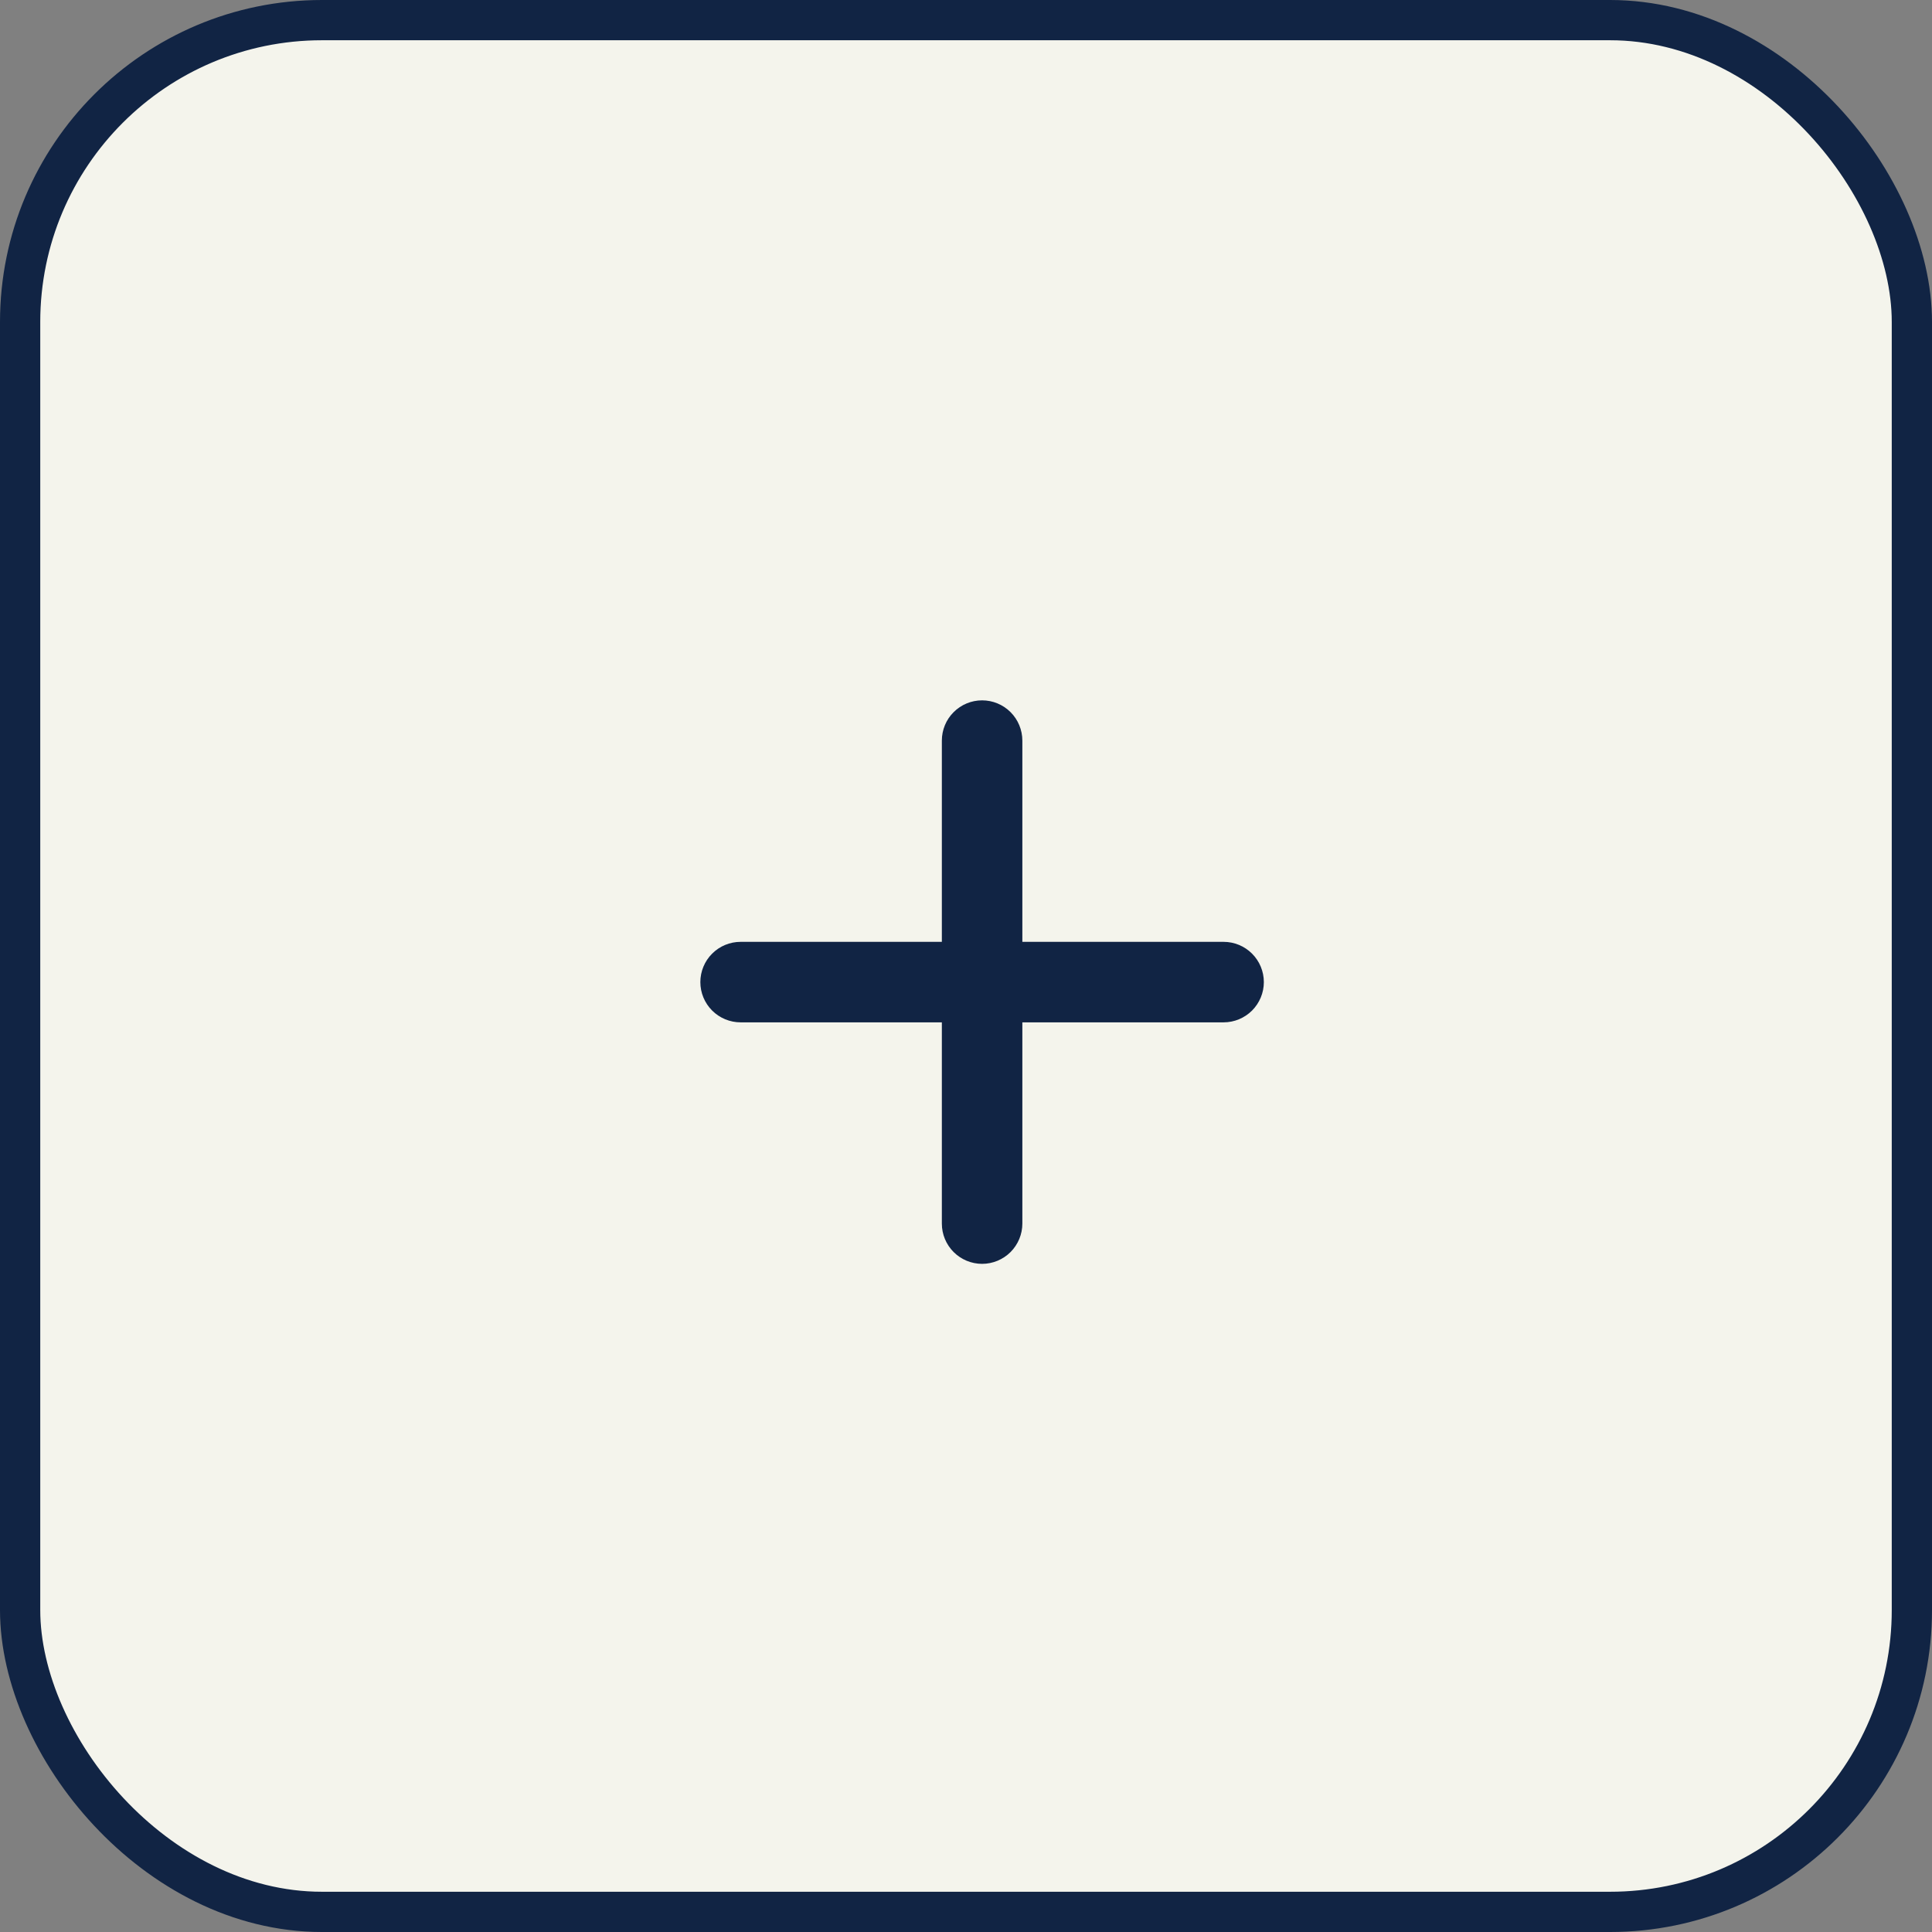
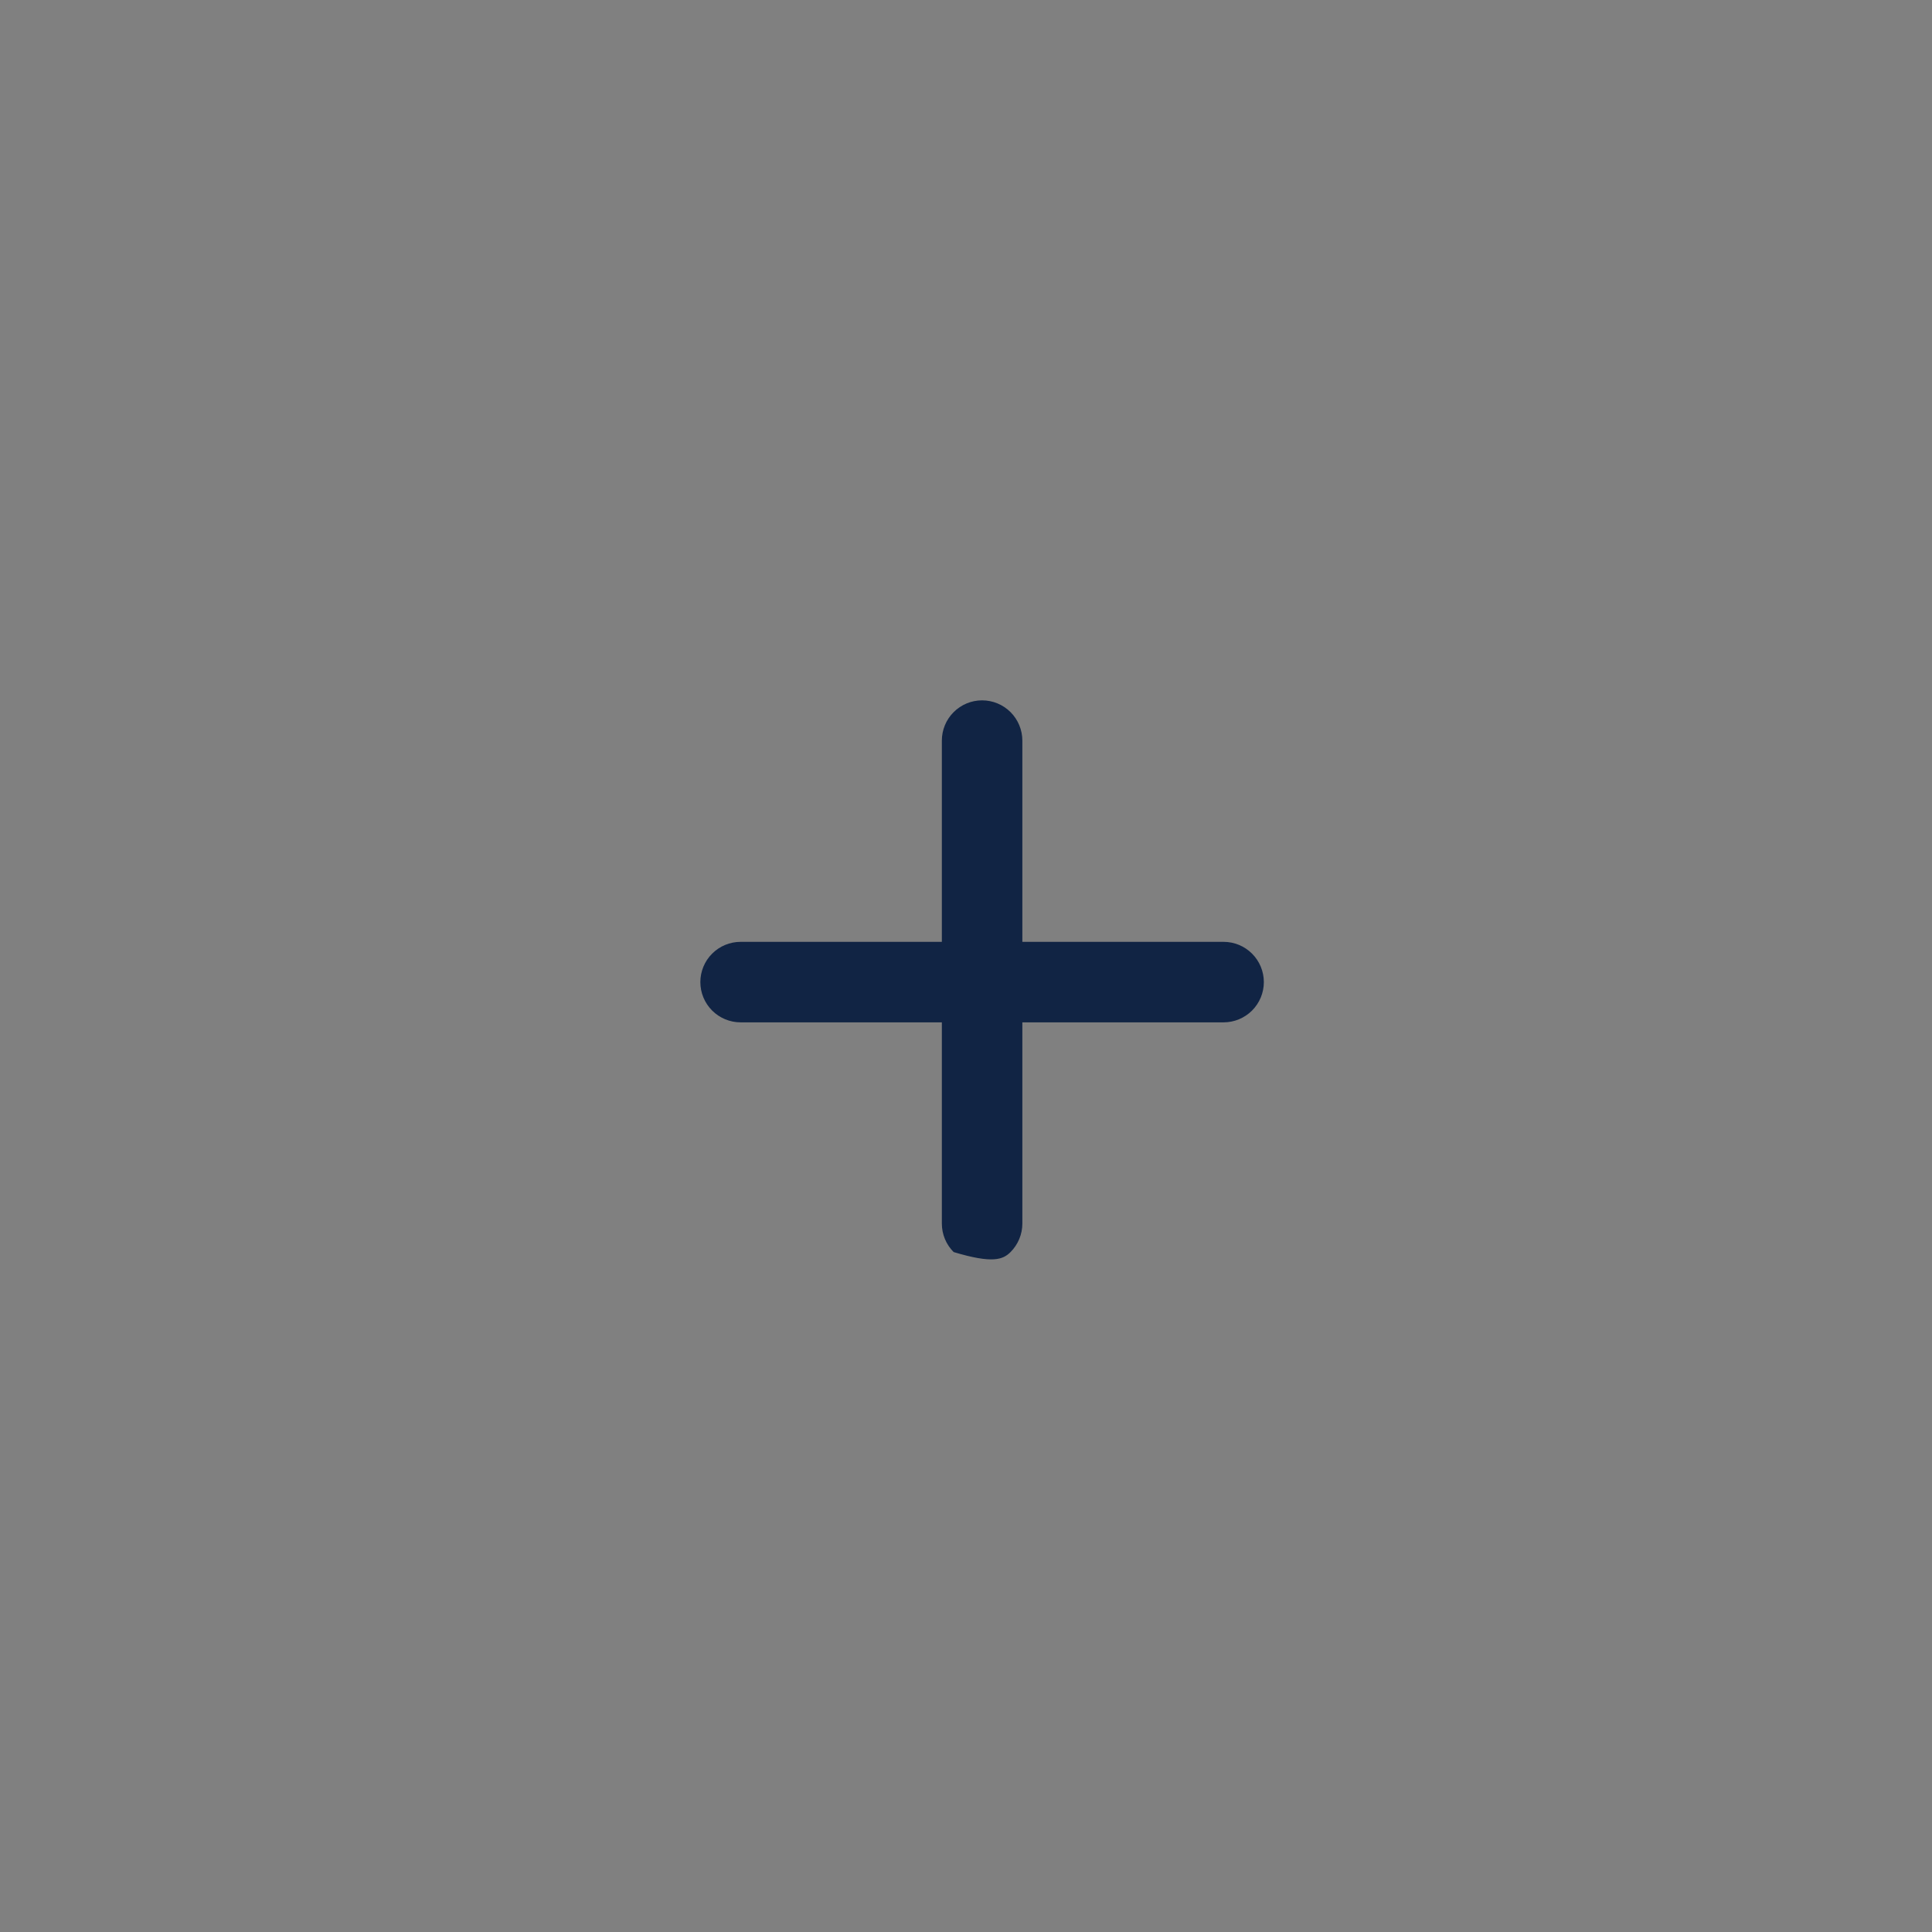
<svg xmlns="http://www.w3.org/2000/svg" width="48" height="48" viewBox="0 0 48 48" fill="none">
  <rect x="0" y="0" width="48" height="48" fill="#808080" stroke="none" />
-   <rect x="0.5" y="0.5" width="47" height="47" rx="7.5" fill="#F4F4EC" />
-   <rect x="0.5" y="0.5" width="47" height="47" rx="7.5" stroke="#112444" />
-   <path d="M25.4 23.4V18.4C25.4 18.135 25.294 17.88 25.107 17.693C24.919 17.505 24.665 17.4 24.4 17.4C24.135 17.4 23.88 17.505 23.693 17.693C23.505 17.88 23.4 18.135 23.4 18.4V23.4H18.4C18.135 23.4 17.88 23.505 17.693 23.693C17.505 23.88 17.4 24.135 17.4 24.4C17.4 24.665 17.505 24.919 17.693 25.107C17.88 25.294 18.135 25.4 18.4 25.4H23.4V30.4C23.4 30.665 23.505 30.919 23.693 31.107C23.88 31.294 24.135 31.4 24.4 31.4C24.665 31.4 24.919 31.294 25.107 31.107C25.294 30.919 25.4 30.665 25.4 30.4V25.4H30.4C30.665 25.4 30.919 25.294 31.107 25.107C31.294 24.919 31.4 24.665 31.4 24.4C31.4 24.135 31.294 23.88 31.107 23.693C30.919 23.505 30.665 23.4 30.4 23.4H25.4Z" fill="#112444" />
+   <path d="M25.4 23.4V18.4C25.4 18.135 25.294 17.88 25.107 17.693C24.919 17.505 24.665 17.4 24.4 17.4C24.135 17.4 23.88 17.505 23.693 17.693C23.505 17.88 23.4 18.135 23.4 18.4V23.4H18.4C18.135 23.4 17.88 23.505 17.693 23.693C17.505 23.88 17.4 24.135 17.4 24.4C17.4 24.665 17.505 24.919 17.693 25.107C17.88 25.294 18.135 25.4 18.4 25.4H23.4V30.4C23.4 30.665 23.505 30.919 23.693 31.107C24.665 31.4 24.919 31.294 25.107 31.107C25.294 30.919 25.4 30.665 25.4 30.4V25.4H30.4C30.665 25.4 30.919 25.294 31.107 25.107C31.294 24.919 31.4 24.665 31.4 24.4C31.4 24.135 31.294 23.88 31.107 23.693C30.919 23.505 30.665 23.4 30.4 23.4H25.4Z" fill="#112444" />
</svg>